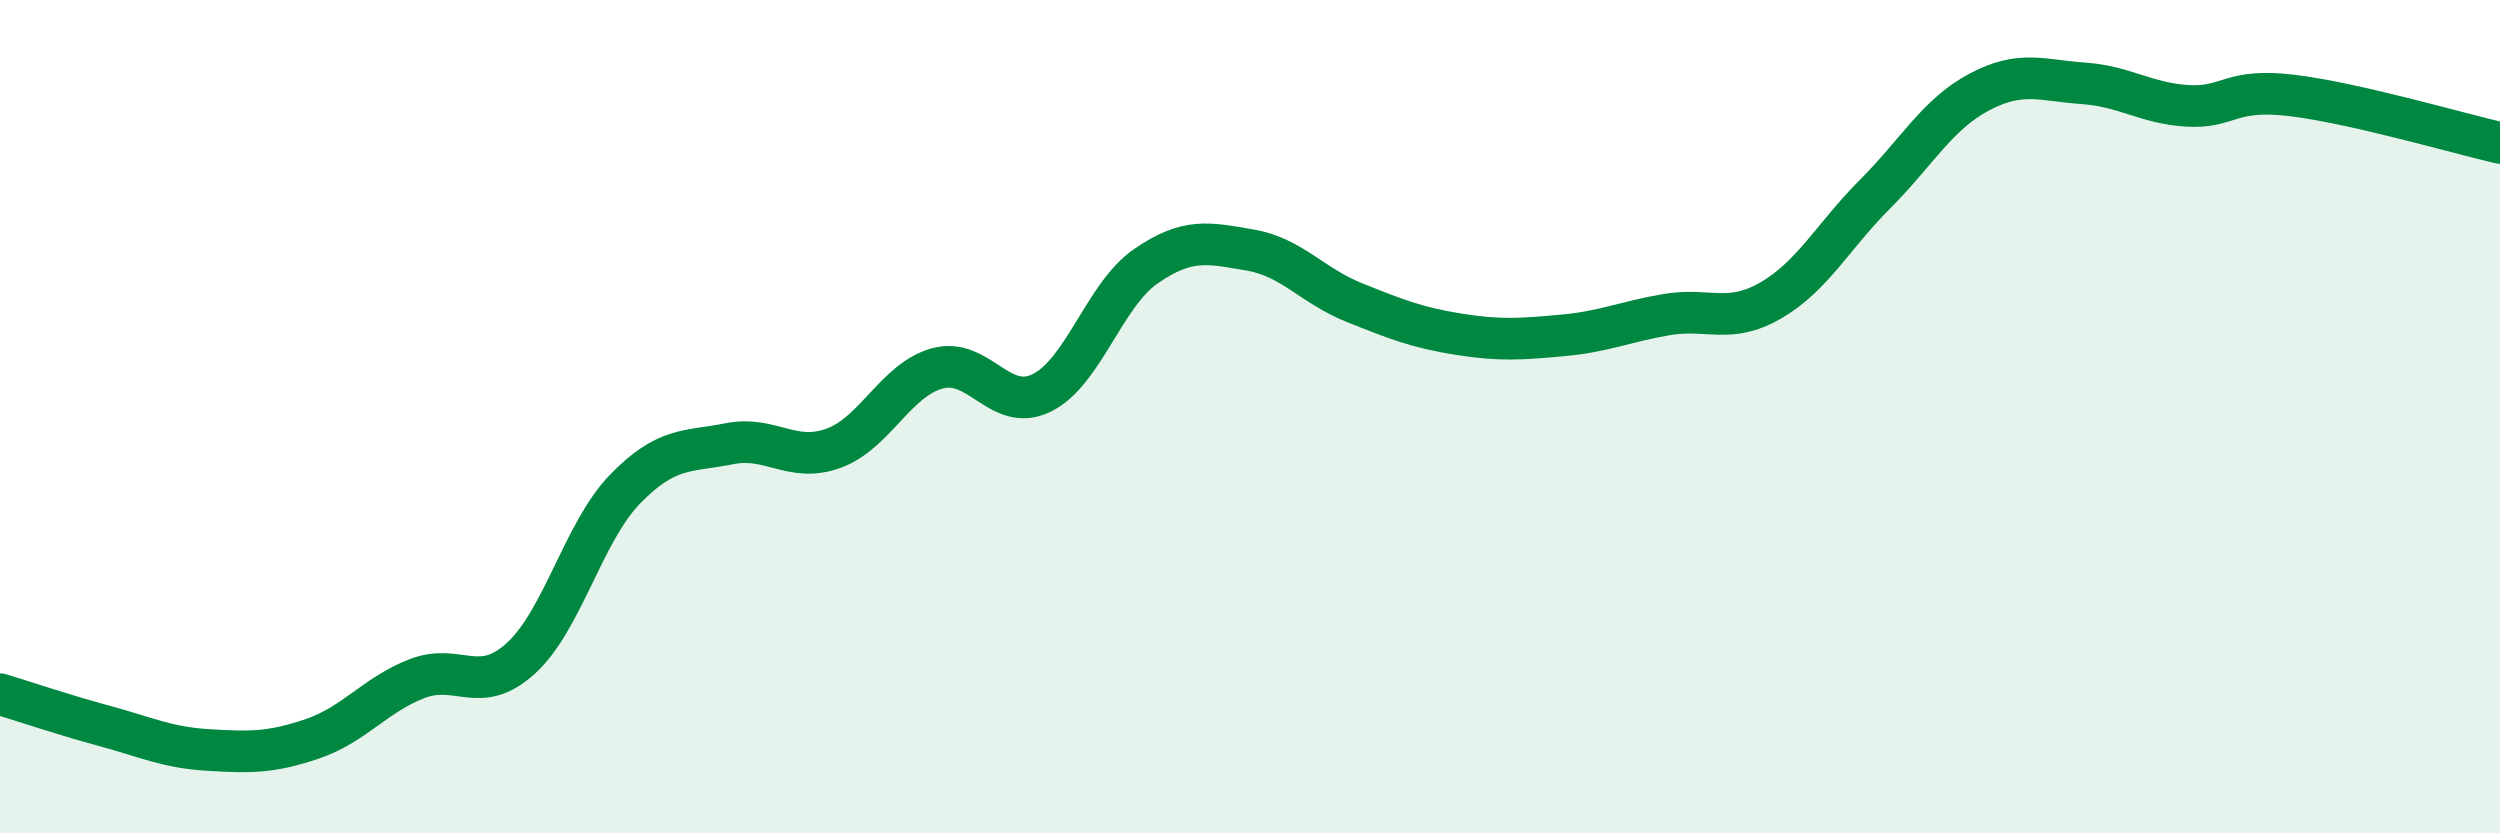
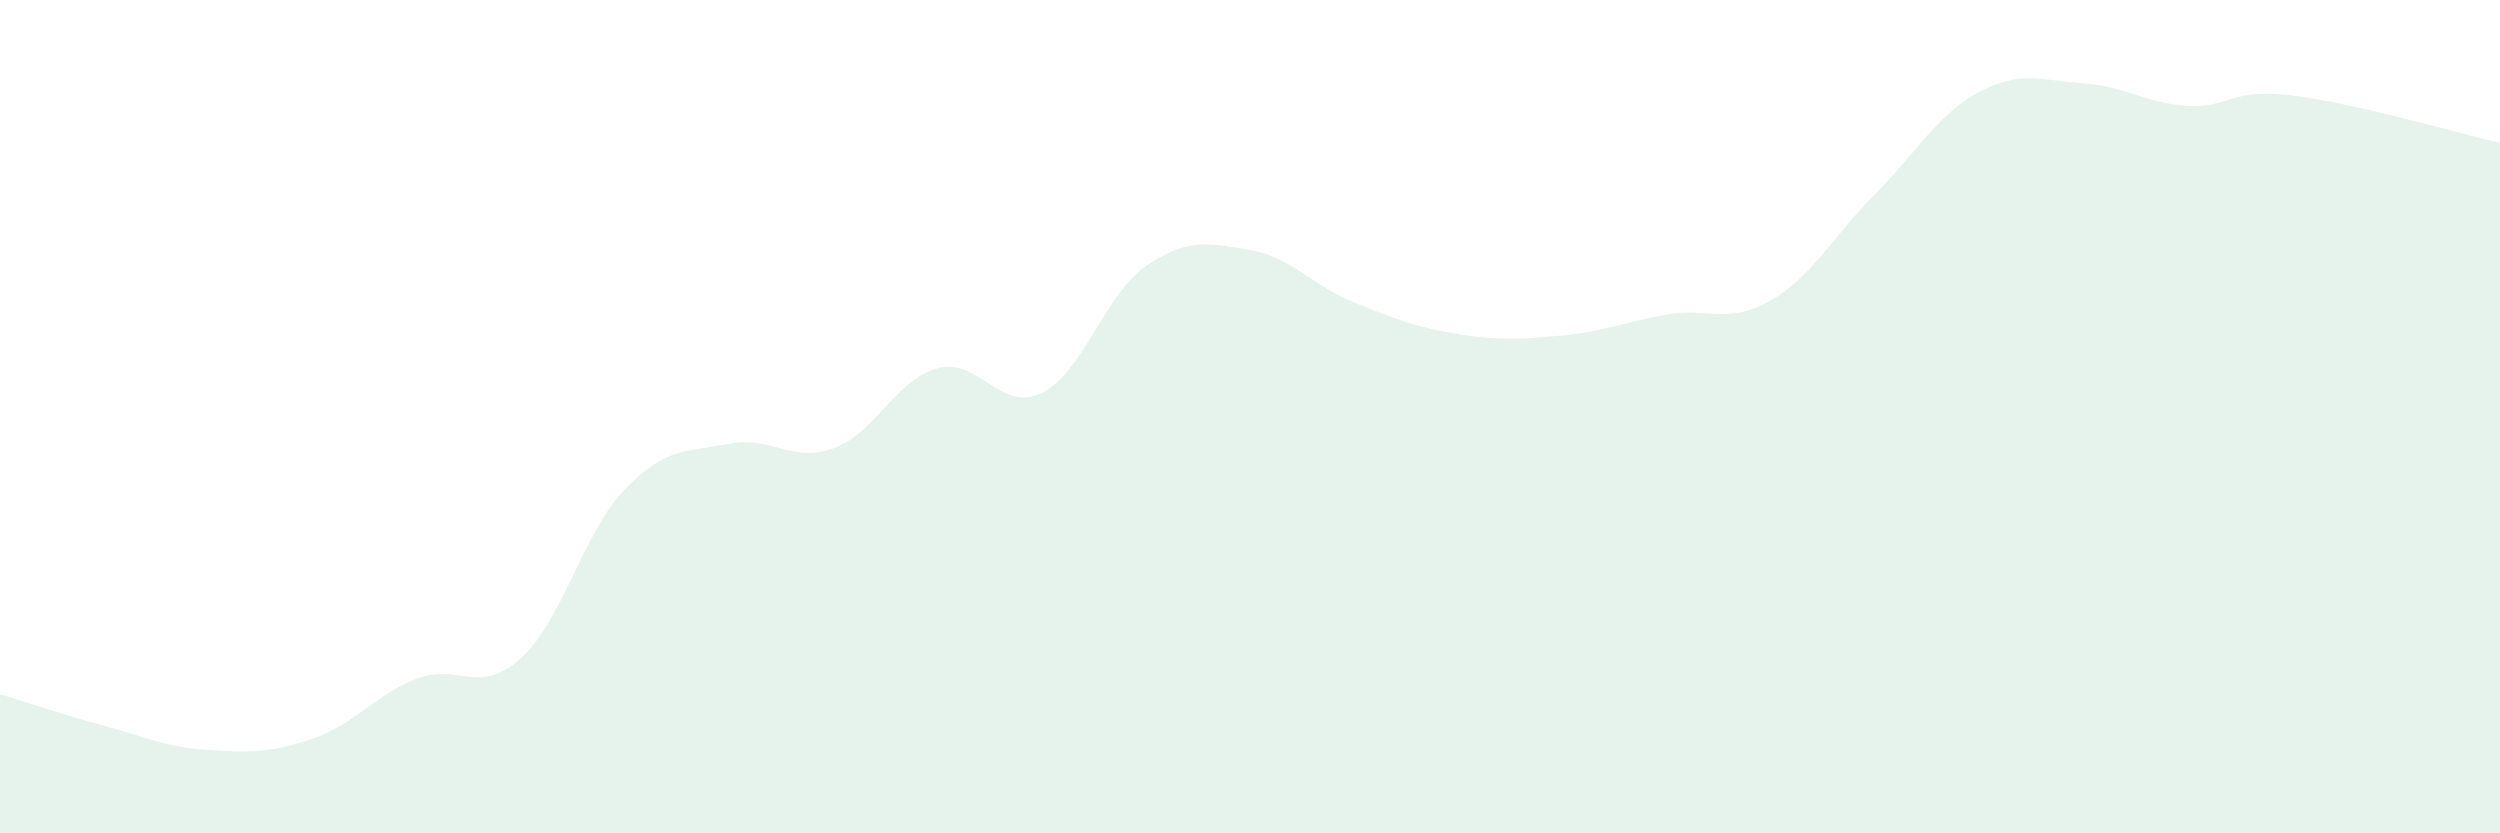
<svg xmlns="http://www.w3.org/2000/svg" width="60" height="20" viewBox="0 0 60 20">
  <path d="M 0,16.66 C 0.5,16.81 1.5,17.15 2.5,17.42 C 3.5,17.69 4,17.94 5,18 C 6,18.06 6.5,18.07 7.5,17.73 C 8.5,17.39 9,16.68 10,16.29 C 11,15.9 11.5,16.71 12.5,15.8 C 13.5,14.89 14,12.77 15,11.74 C 16,10.71 16.5,10.85 17.5,10.65 C 18.5,10.45 19,11.12 20,10.76 C 21,10.4 21.5,9.11 22.5,8.84 C 23.5,8.57 24,9.92 25,9.43 C 26,8.94 26.5,7.08 27.5,6.39 C 28.5,5.7 29,5.83 30,6 C 31,6.17 31.5,6.86 32.5,7.26 C 33.5,7.66 34,7.86 35,8.02 C 36,8.18 36.5,8.14 37.5,8.05 C 38.5,7.96 39,7.72 40,7.55 C 41,7.38 41.5,7.79 42.5,7.21 C 43.5,6.63 44,5.66 45,4.66 C 46,3.66 46.5,2.74 47.5,2.21 C 48.5,1.68 49,1.93 50,2 C 51,2.07 51.5,2.48 52.5,2.54 C 53.5,2.6 53.5,2.11 55,2.29 C 56.5,2.47 59,3.2 60,3.43L60 20L0 20Z" fill="#008740" opacity="0.1" stroke-linecap="round" stroke-linejoin="round" />
-   <path d="M 0,16.66 C 0.5,16.81 1.5,17.15 2.5,17.42 C 3.5,17.69 4,17.94 5,18 C 6,18.06 6.5,18.07 7.5,17.73 C 8.5,17.39 9,16.68 10,16.29 C 11,15.9 11.5,16.71 12.5,15.8 C 13.5,14.89 14,12.77 15,11.74 C 16,10.71 16.5,10.85 17.5,10.65 C 18.5,10.45 19,11.12 20,10.76 C 21,10.4 21.5,9.11 22.5,8.84 C 23.5,8.57 24,9.92 25,9.43 C 26,8.94 26.5,7.08 27.5,6.39 C 28.5,5.7 29,5.83 30,6 C 31,6.17 31.5,6.86 32.5,7.26 C 33.5,7.66 34,7.86 35,8.02 C 36,8.18 36.5,8.14 37.5,8.05 C 38.5,7.96 39,7.72 40,7.55 C 41,7.38 41.5,7.79 42.5,7.21 C 43.5,6.63 44,5.66 45,4.66 C 46,3.66 46.5,2.74 47.5,2.21 C 48.5,1.68 49,1.93 50,2 C 51,2.07 51.5,2.48 52.5,2.54 C 53.5,2.6 53.5,2.11 55,2.29 C 56.5,2.47 59,3.2 60,3.43" stroke="#008740" stroke-width="1" fill="none" stroke-linecap="round" stroke-linejoin="round" />
</svg>